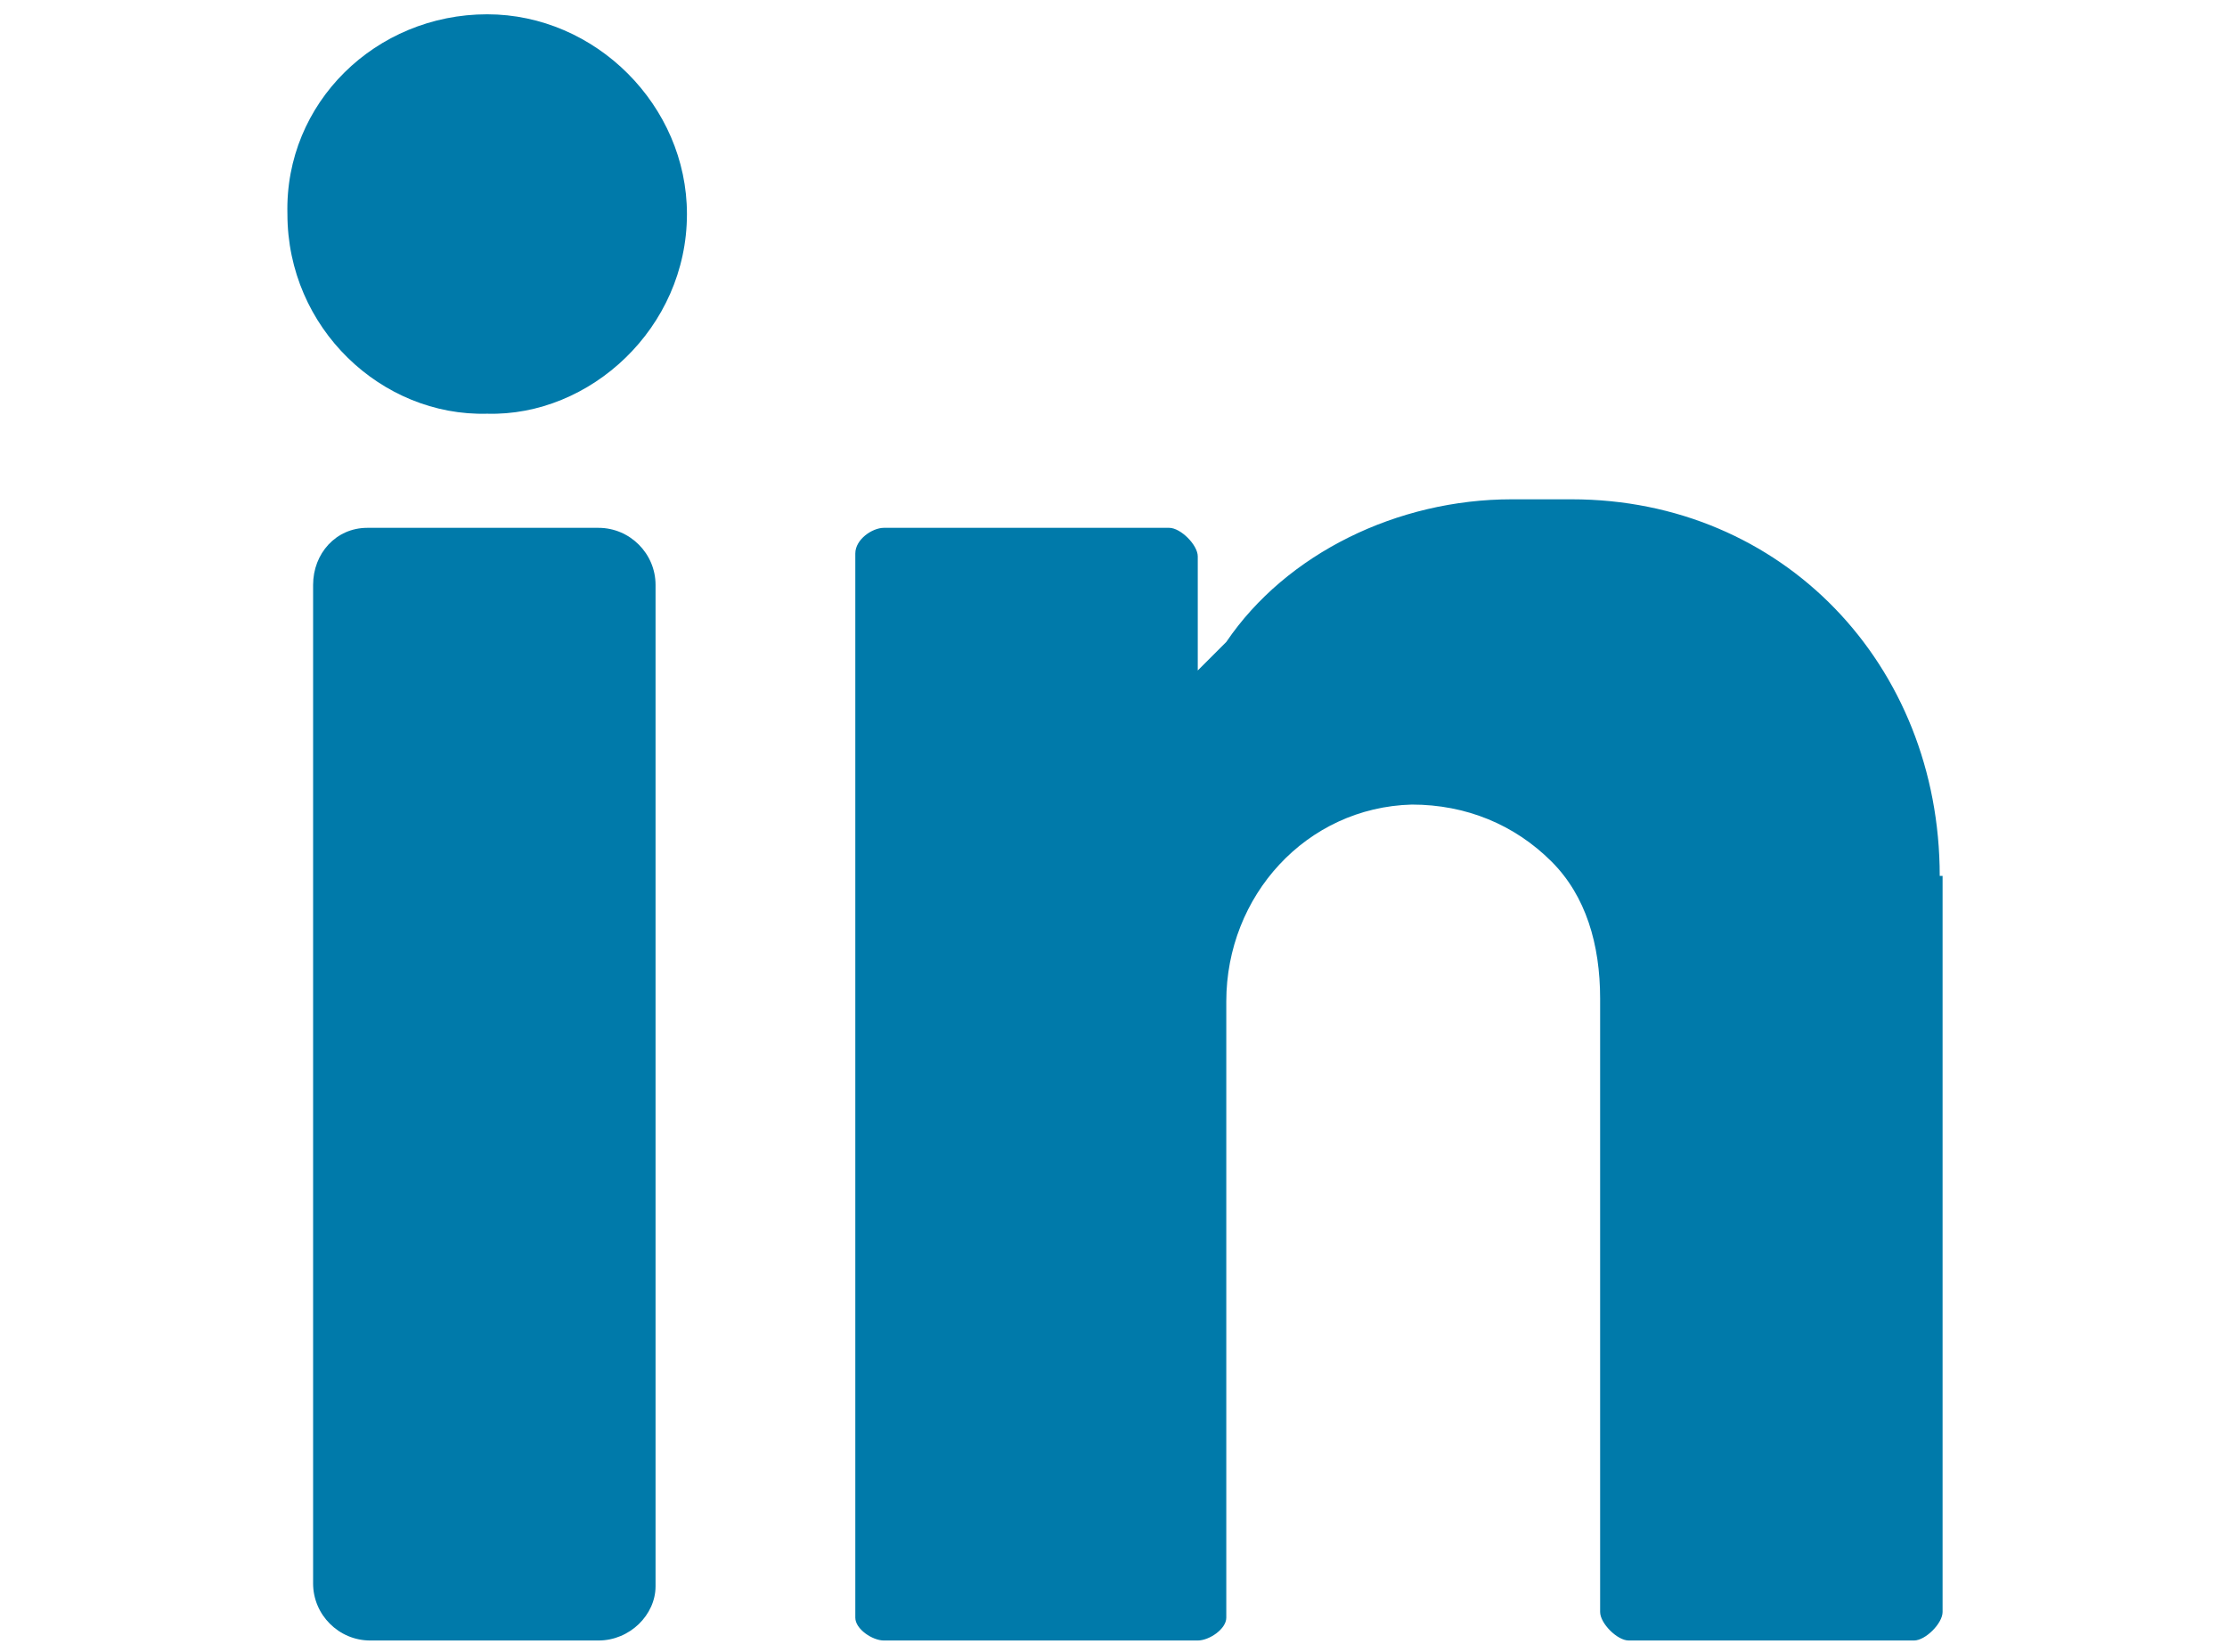
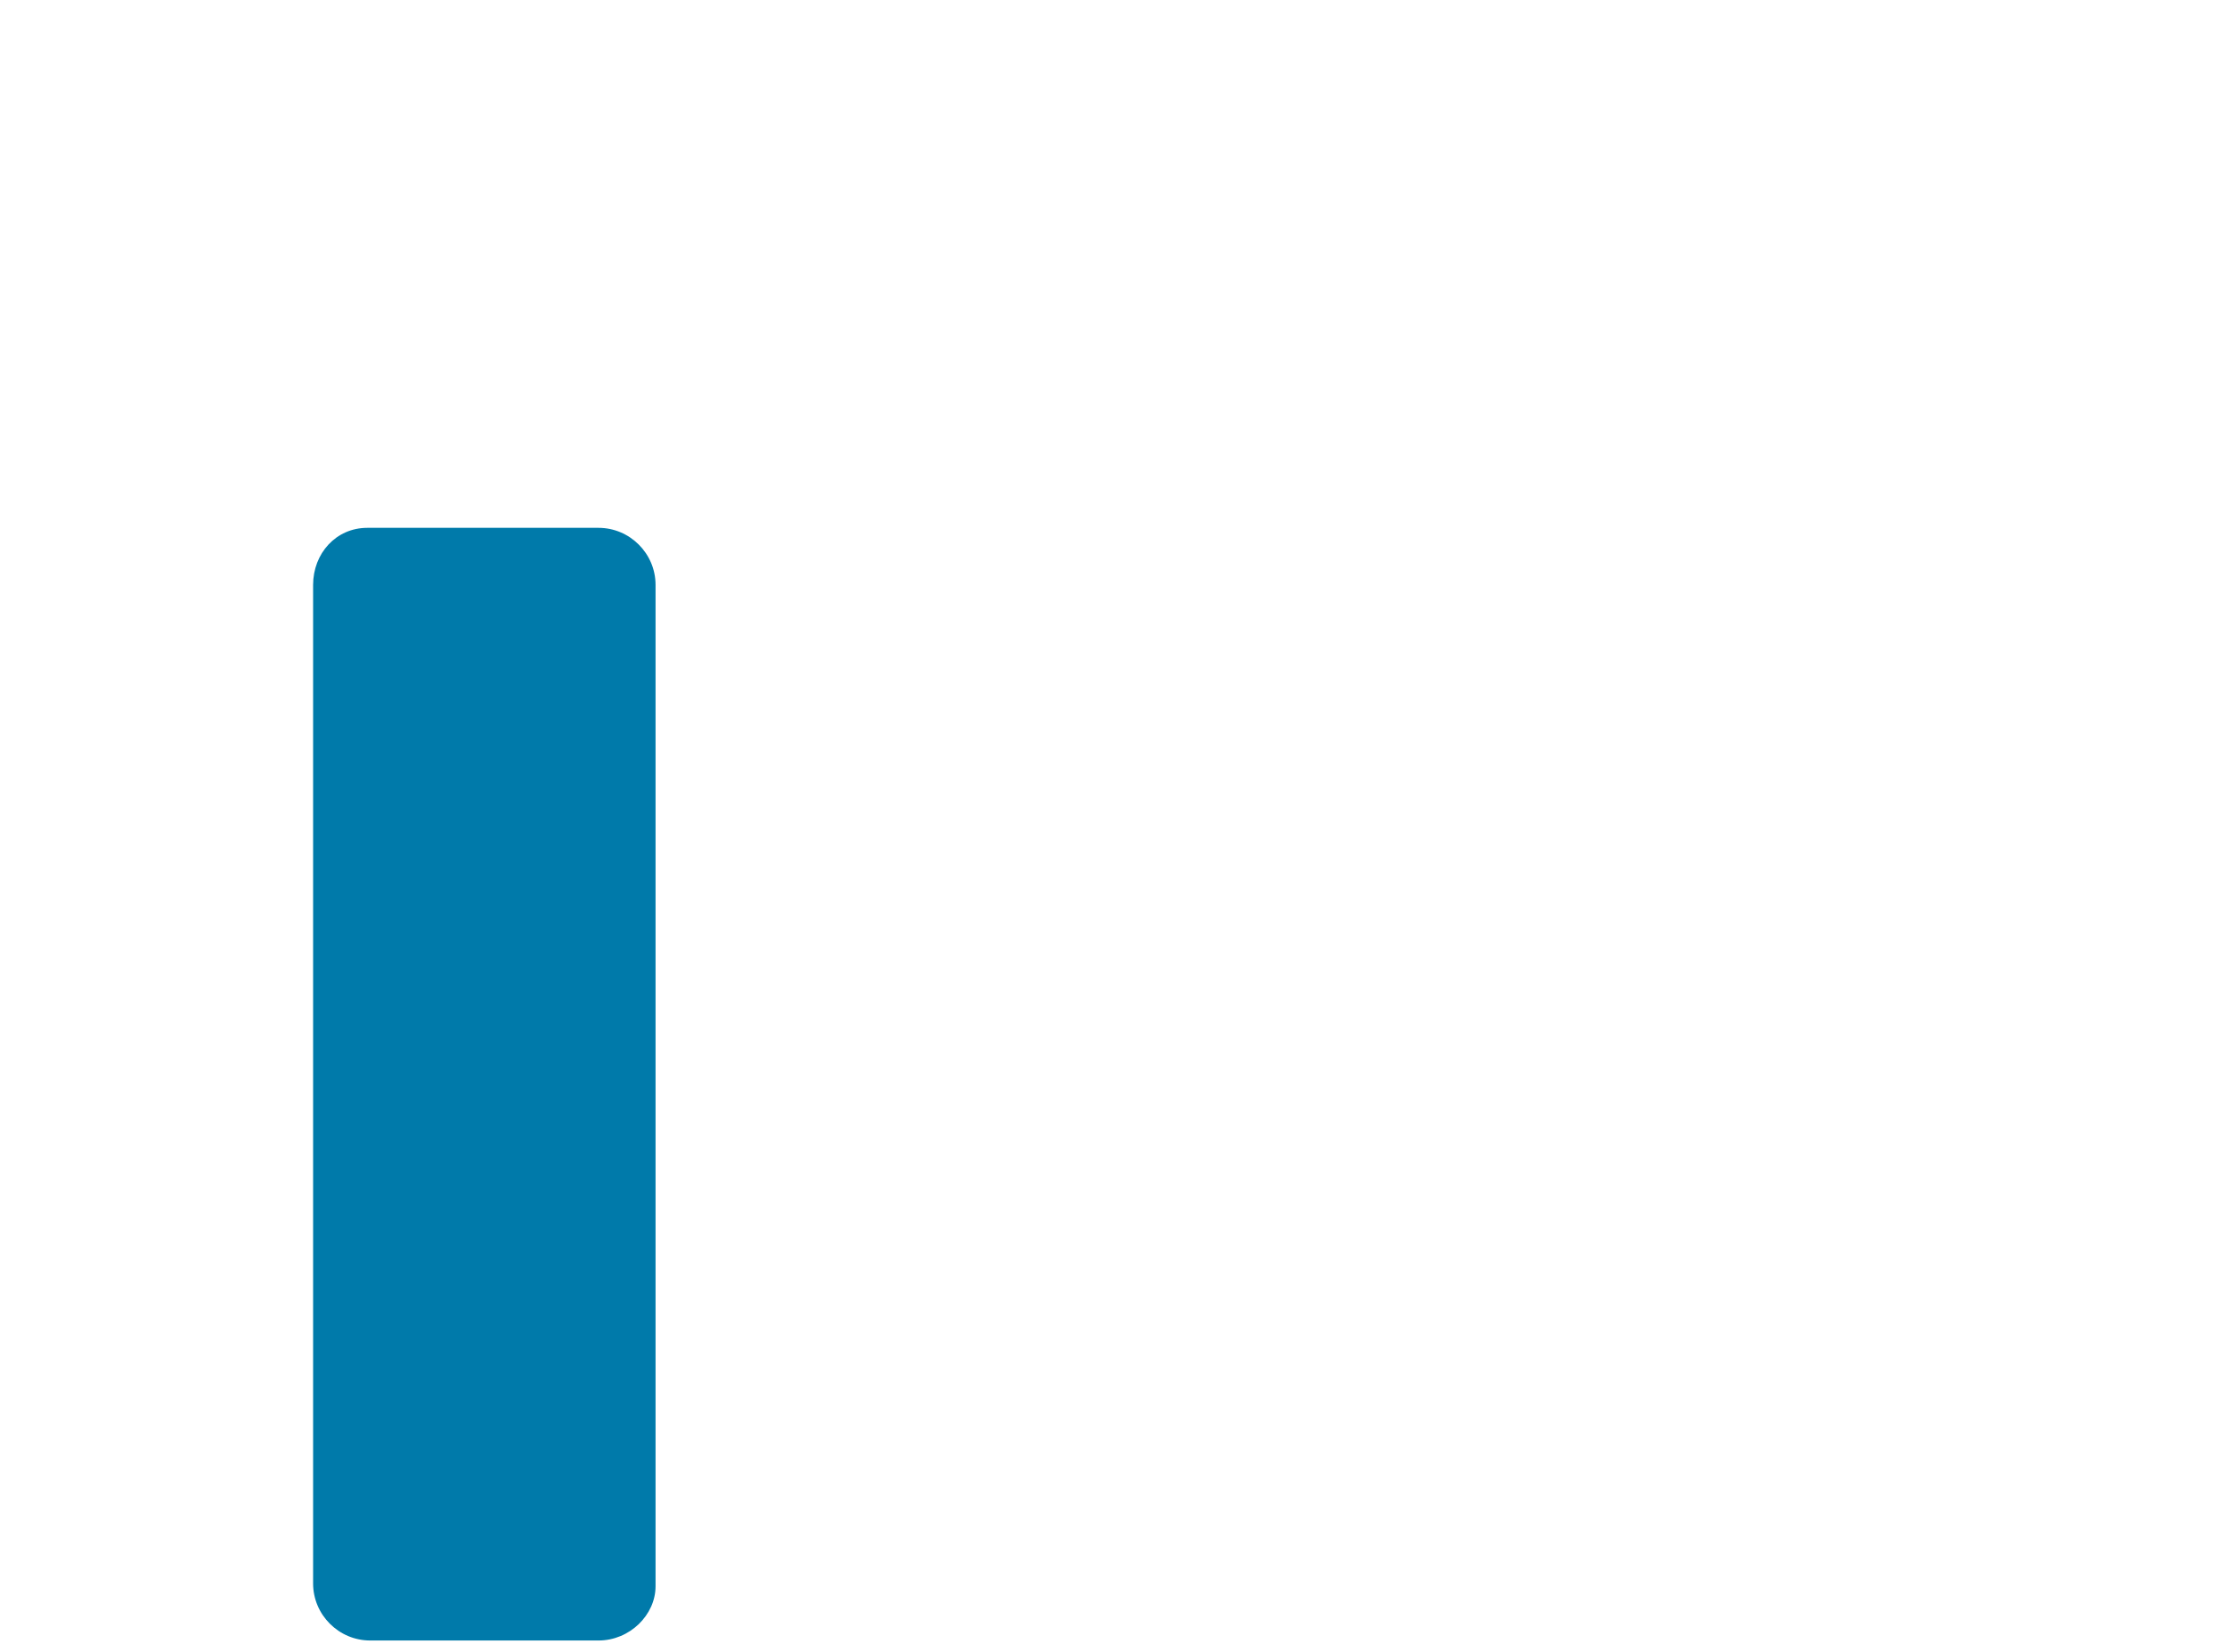
<svg xmlns="http://www.w3.org/2000/svg" id="body_1" width="31" height="23">
  <g transform="matrix(0.045 0 0 0.045 4 -0)">
    <g transform="matrix(1 0 0 1 -0 -1)">
-       <path d="M61.813 5.424C 95.358 5.424 123.606 33.672 123.606 67.217C 123.606 102.527 93.592 129.893 61.813 129.01C 29.151 129.893 0.02 102.527 0.02 67.217C -0.863 32.789 27.386 5.424 61.813 5.424" stroke="none" fill="#007AAA" fill-rule="nonzero" />
      <path d="M96.241 508.596L25.62 508.596C 15.91 508.596 7.965 500.651 7.965 490.941L7.965 490.941L7.965 181.976C 7.965 172.266 15.027 164.321 24.737 164.321L24.737 164.321L96.24 164.321C 105.95 164.321 113.895 172.266 113.895 181.976L113.895 181.976L113.895 491.824C 113.896 500.651 105.951 508.596 96.241 508.596" stroke="none" fill="#007AAA" fill-rule="nonzero" />
-       <path d="M511.137 272.017C 511.137 206.693 462.585 155.493 397.261 155.493L397.261 155.493L378.723 155.493C 343.413 155.493 308.985 172.265 290.447 199.631C 284.268 205.81 281.619 208.459 281.619 208.459L281.619 208.459L281.619 173.149C 281.619 169.618 276.322 164.321 272.791 164.321L272.791 164.321L184.515 164.321C 180.984 164.321 175.687 167.852 175.687 172.266L175.687 172.266L175.687 501.535C 175.687 505.066 180.984 508.597 184.515 508.597L184.515 508.597L281.618 508.597C 285.149 508.597 290.446 505.066 290.446 501.535L290.446 501.535L290.446 310.858C 290.446 278.196 315.163 250.83 347.825 249.948C 364.597 249.948 379.604 256.127 391.08 267.603C 401.673 278.196 406.087 293.203 406.087 309.975L406.087 309.975L406.087 499.768C 406.087 503.299 411.384 508.596 414.915 508.596L414.915 508.596L503.191 508.596C 506.722 508.596 512.019 503.299 512.019 499.768L512.019 499.768L512.019 272.017L511.137 272.017z" stroke="none" fill="#007AAA" fill-rule="nonzero" />
    </g>
    <g>
	</g>
    <g>
	</g>
    <g>
	</g>
    <g>
	</g>
    <g>
	</g>
    <g>
	</g>
    <g>
	</g>
    <g>
	</g>
    <g>
	</g>
    <g>
	</g>
    <g>
	</g>
    <g>
	</g>
    <g>
	</g>
    <g>
	</g>
    <g>
	</g>
  </g>
</svg>